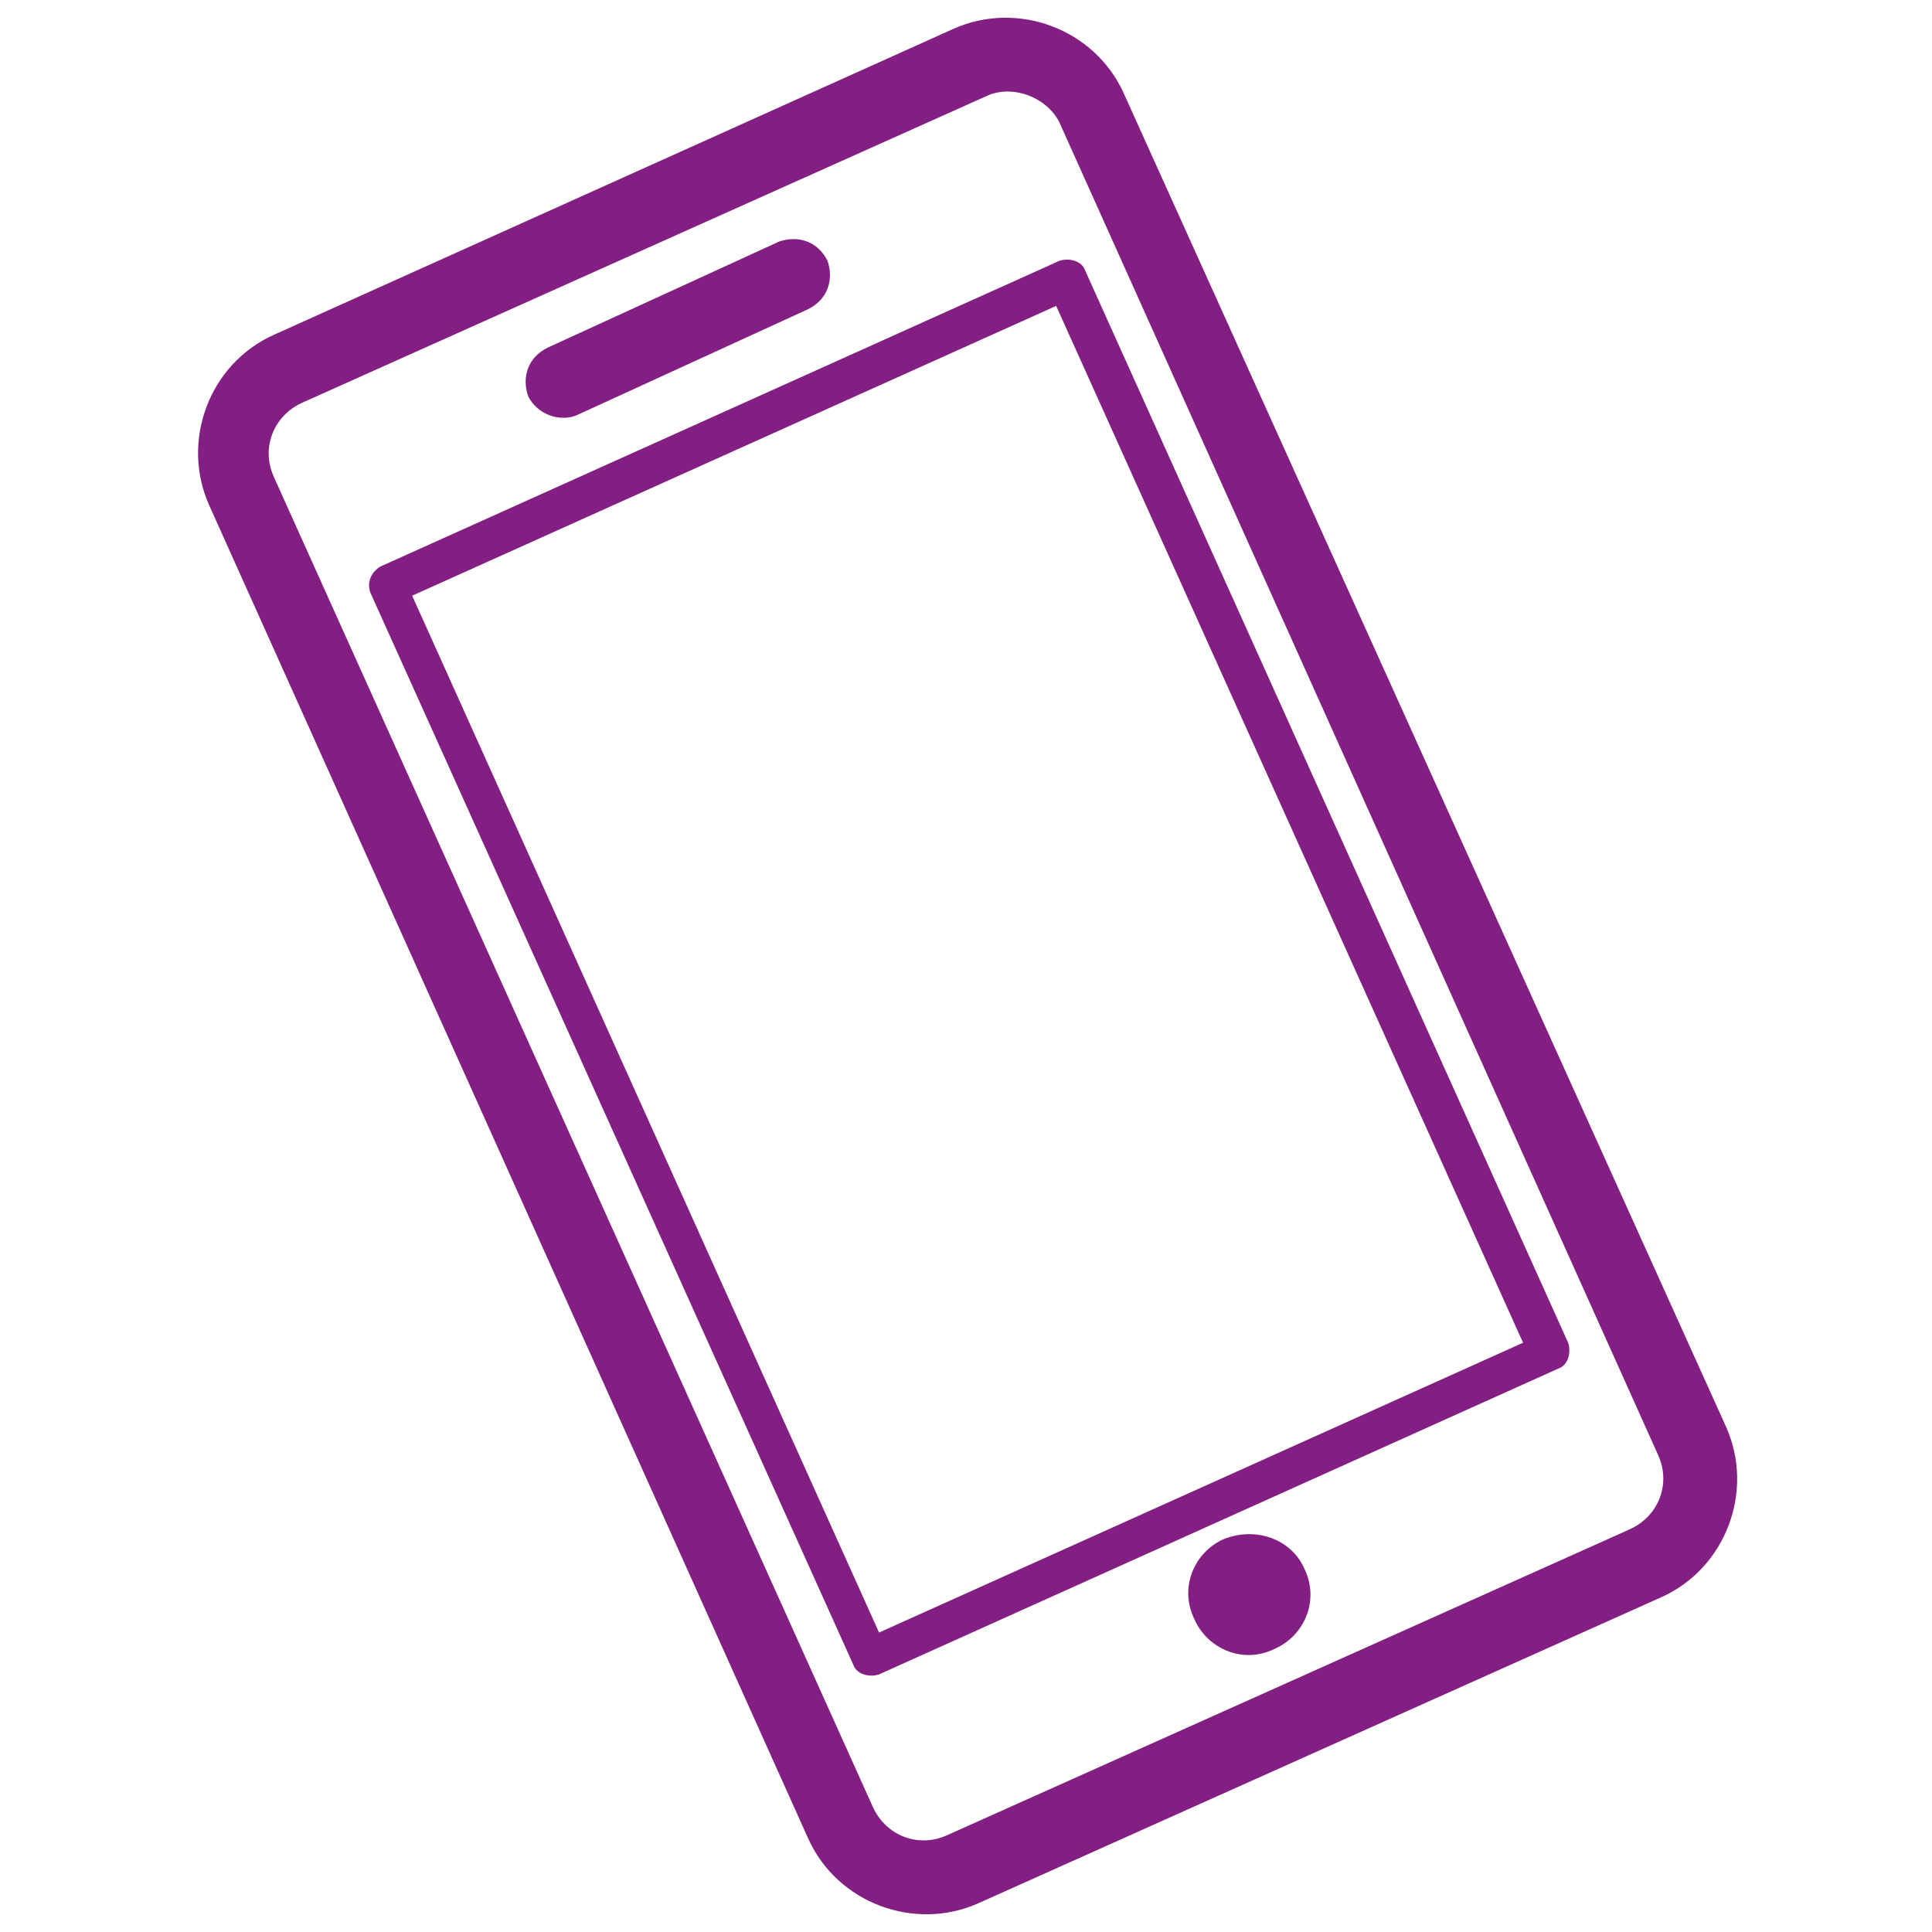
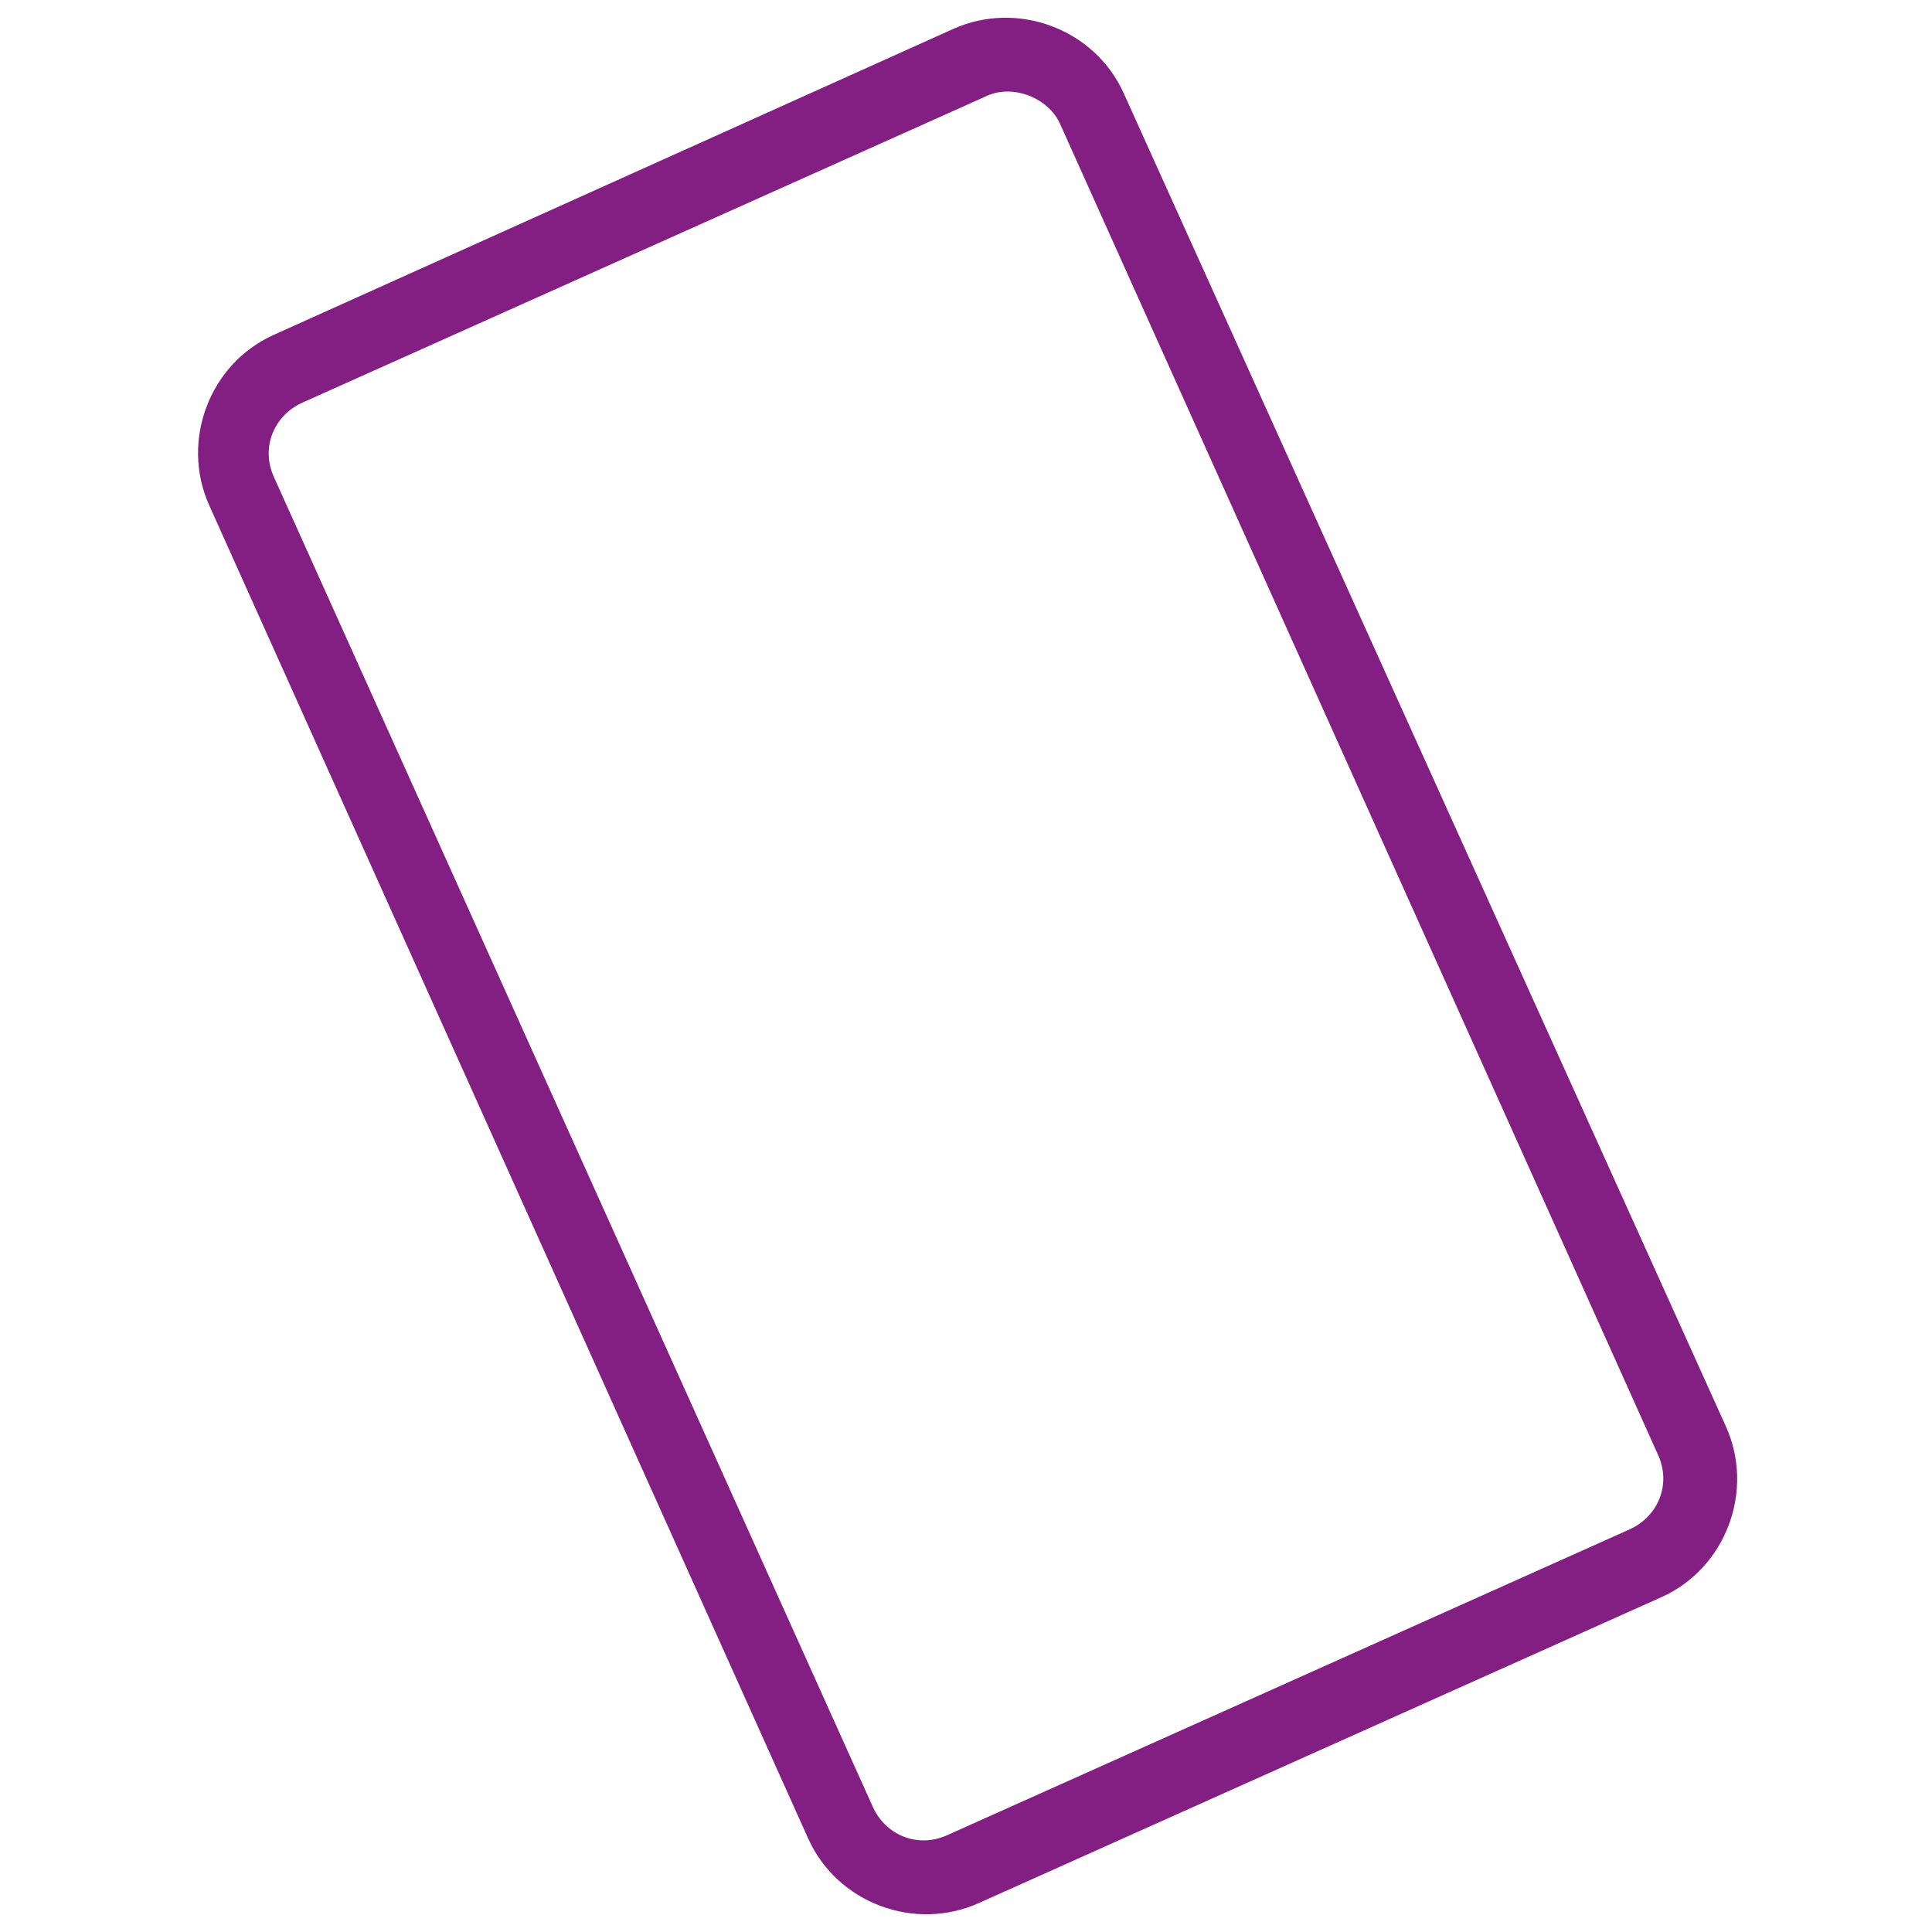
<svg xmlns="http://www.w3.org/2000/svg" id="Calque_1" x="0px" y="0px" viewBox="0 0 60 60" style="enable-background:new 0 0 60 60;" xml:space="preserve">
  <style type="text/css">	.st0{fill:#831F82;}</style>
  <g>
    <path class="st0" d="M6.5,15.7l18.6,41.4c0.9,2,3.3,2.9,5.3,2l21.2-9.5c2-0.9,2.9-3.3,2-5.3L34.9,2.9c-0.9-2-3.3-2.9-5.3-2  L8.5,10.4C6.5,11.3,5.6,13.7,6.5,15.7z M32.9,3.8l18.6,41.4c0.4,0.9,0,1.9-0.9,2.3L29.4,57c-0.9,0.4-1.9,0-2.3-0.9L8.5,14.8  c-0.4-0.9,0-1.9,0.9-2.3L30.6,3C31.4,2.6,32.5,3,32.9,3.8z" />
-     <path class="st0" d="M11.5,18.4l15,33.3c0.1,0.3,0.5,0.4,0.8,0.3l21.1-9.5c0.3-0.1,0.4-0.5,0.3-0.8l-15-33.3  c-0.1-0.3-0.5-0.4-0.8-0.3l-21.1,9.5C11.5,17.8,11.4,18.1,11.5,18.4z M12.8,18.5l20-9l14.5,32.2l-20,9L12.8,18.5z" />
-     <path class="st0" d="M38,47.8c-0.9,0.4-1.4,1.5-0.9,2.5c0.4,0.9,1.5,1.4,2.5,0.9c0.9-0.4,1.4-1.5,0.9-2.5  C40.1,47.8,39,47.4,38,47.8z" />
-     <path class="st0" d="M17.9,12.9l7.2-3.3c0.6-0.3,0.8-0.9,0.6-1.5c-0.3-0.6-0.9-0.8-1.5-0.6L17,10.8c-0.6,0.3-0.8,0.9-0.6,1.5  C16.7,12.9,17.4,13.1,17.9,12.9z" />
  </g>
</svg>